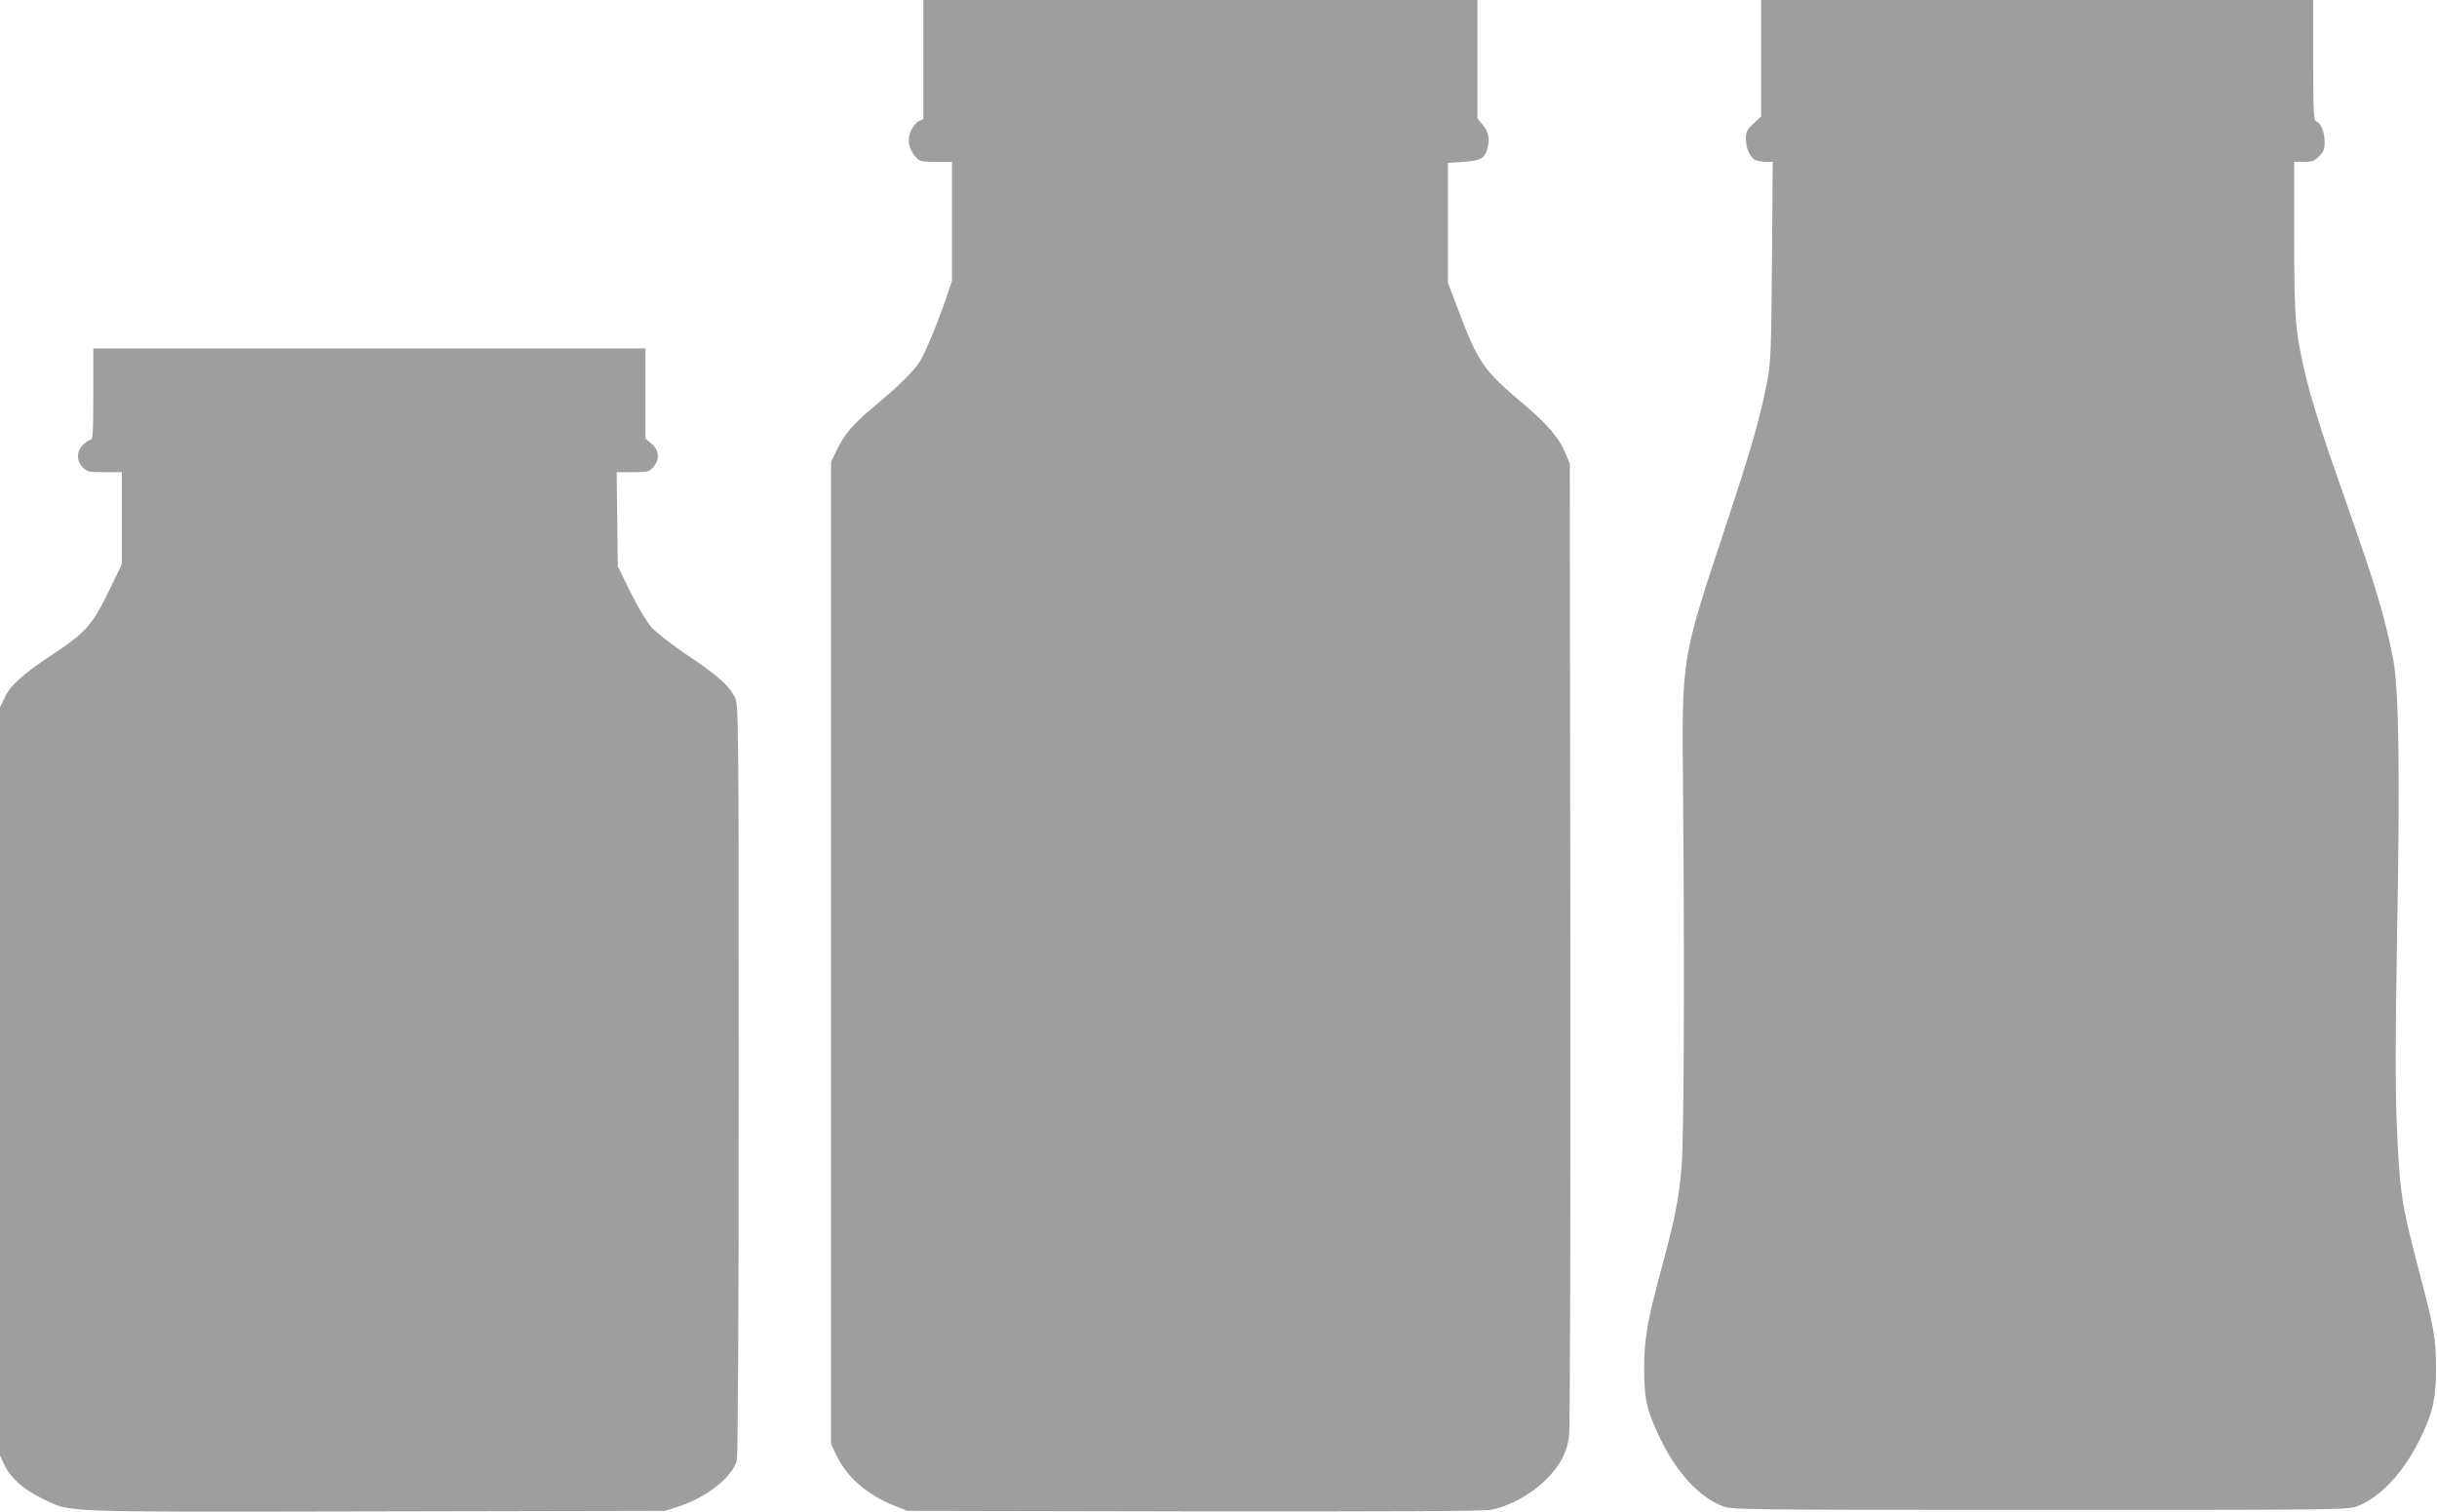
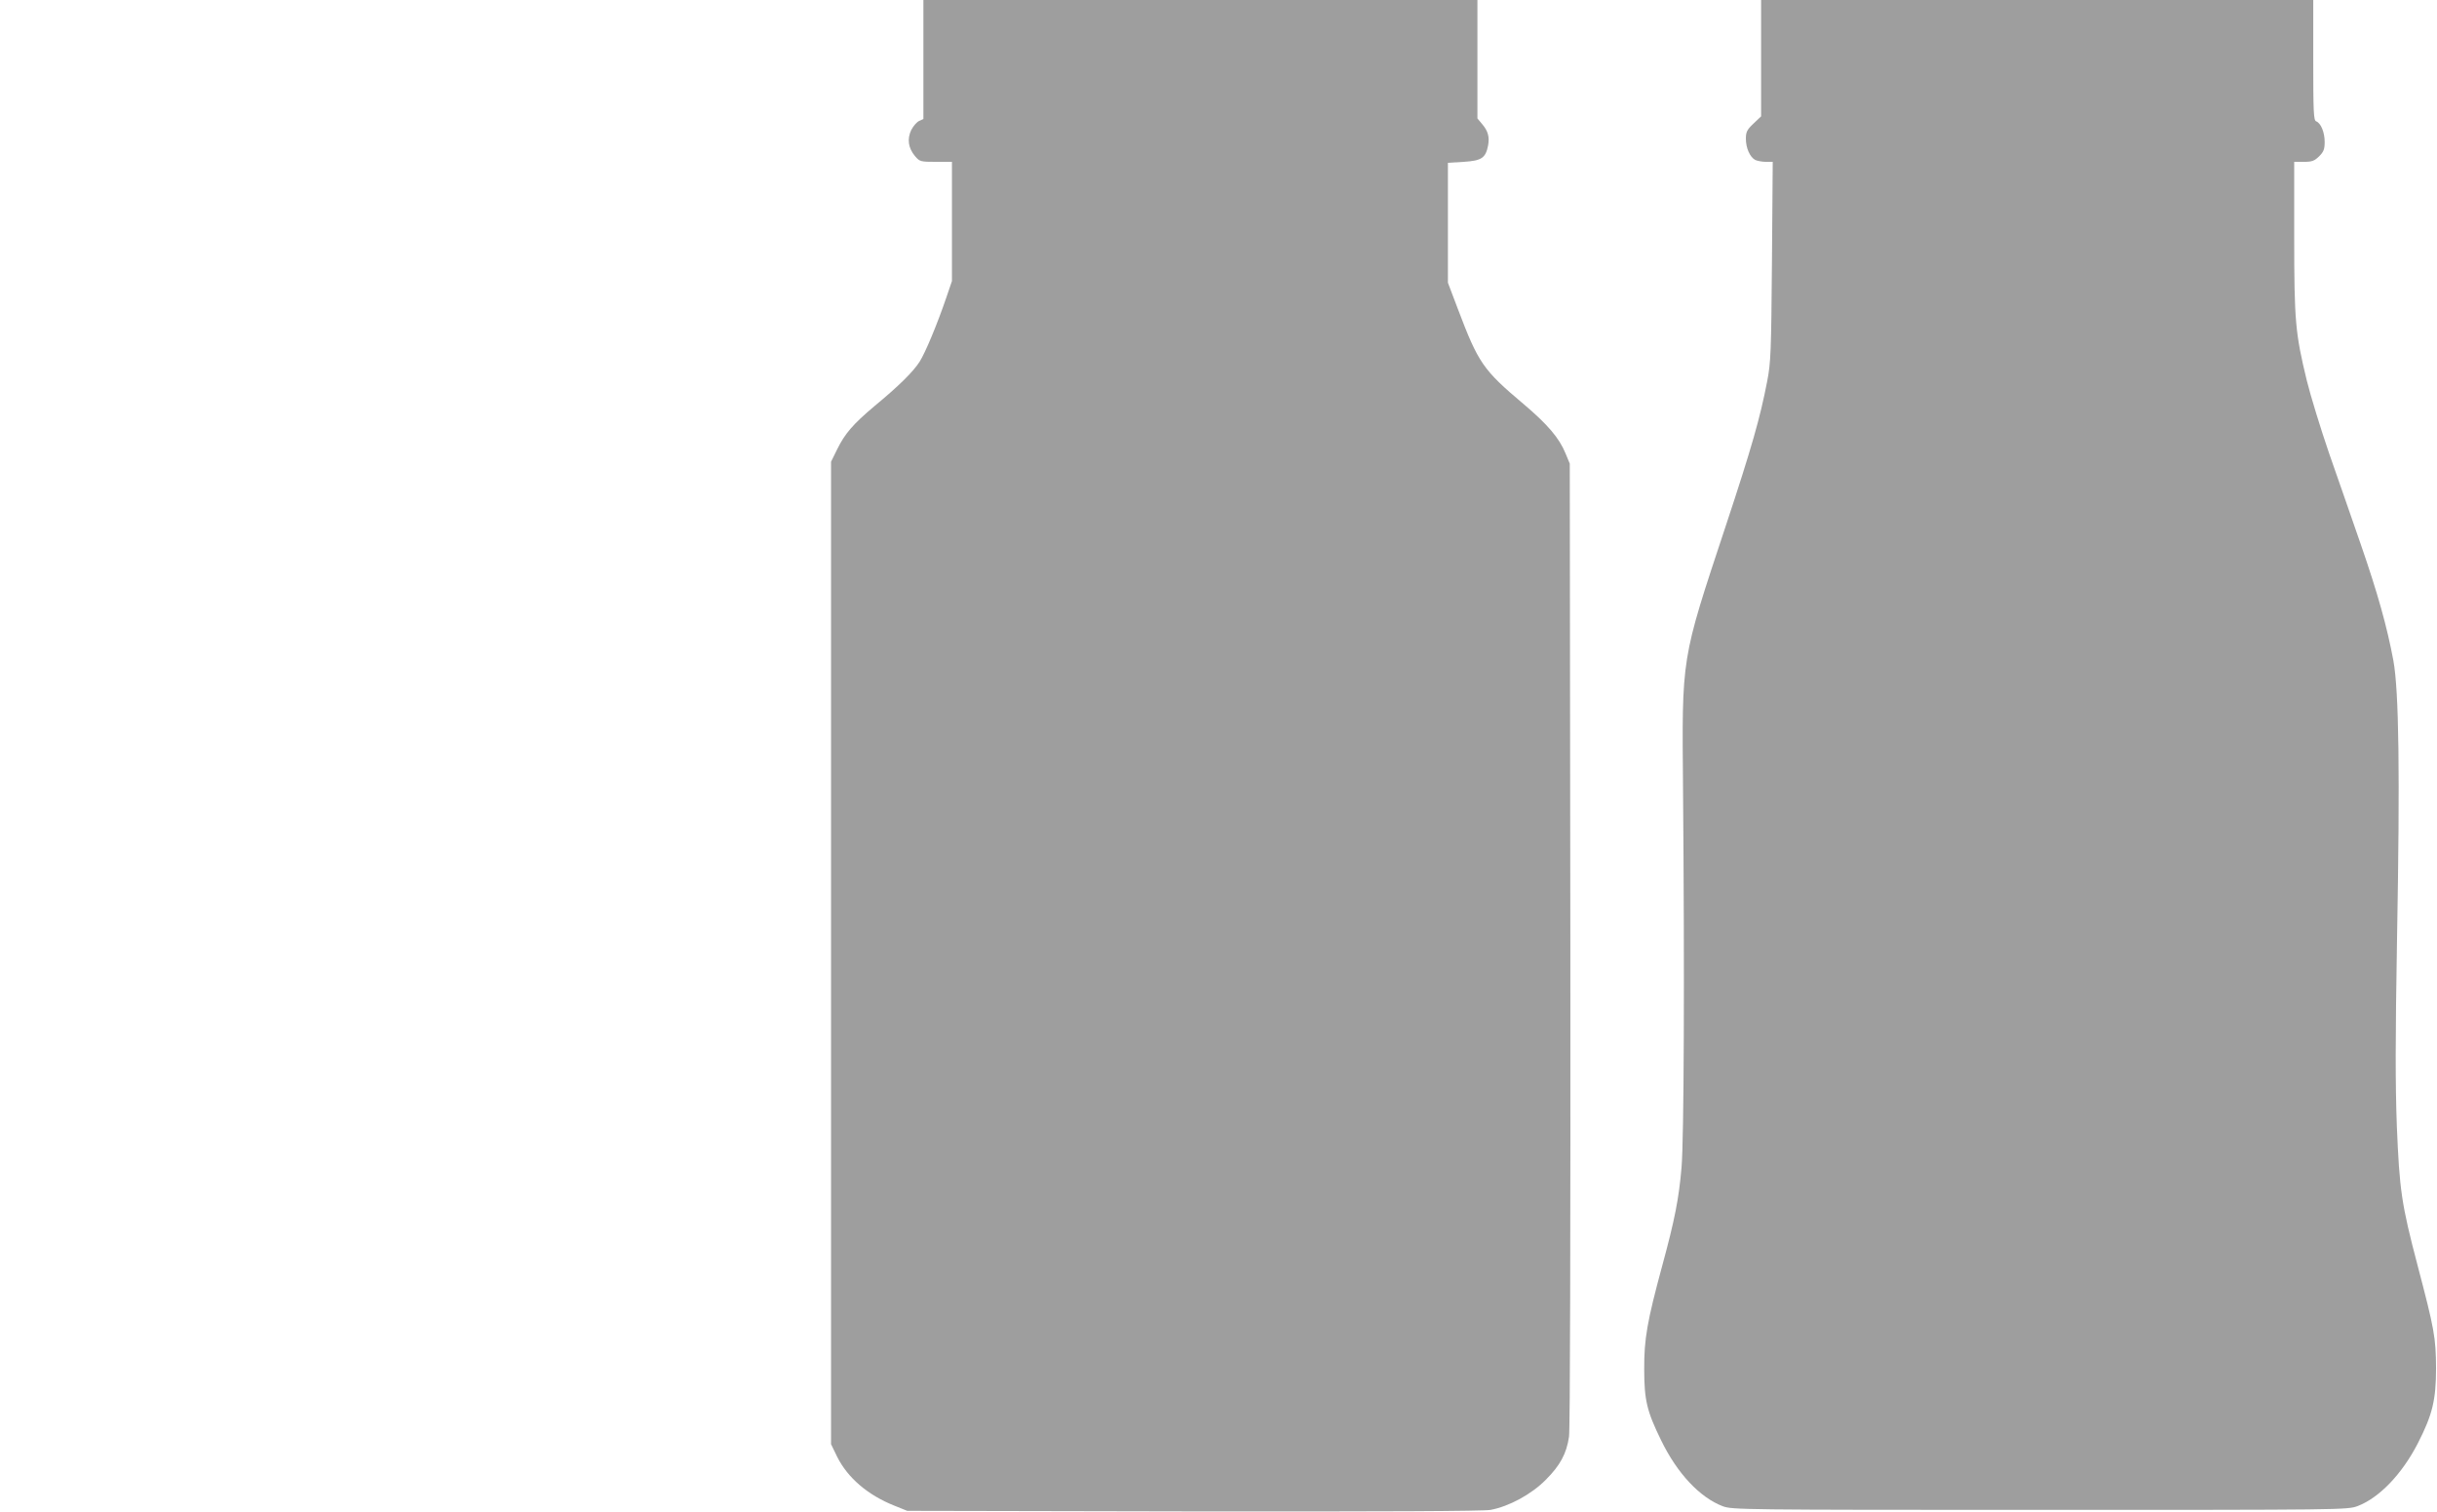
<svg xmlns="http://www.w3.org/2000/svg" version="1.0" width="1280pt" height="794pt" viewBox="0 0 1280 794" preserveAspectRatio="xMidYMid meet">
  <g transform="translate(0,794) scale(0.1,-0.1)" fill="#9e9e9e" stroke="none">
    <path d="M4850 7627 l0 -312 -22 -10 c-13 -6 -31 -27 -42 -48 -22 -47 -16 -94 20 -137 25 -29 29 -30 110 -30 l84 0 0 -313 0 -313 -29 -85 c-48 -141 -111 -292 -141 -339 -34 -53 -109 -127 -237 -233 -113 -95 -155 -144 -196 -227 l-32 -65 0 -2580 0 -2580 32 -66 c55 -110 160 -201 301 -257 l67 -27 1504 -3 c992 -1 1524 1 1560 8 97 18 215 82 290 158 75 75 109 137 122 226 6 37 8 1063 7 2586 l-3 2525 -22 53 c-33 81 -93 152 -222 261 -212 179 -236 214 -344 499 l-52 137 0 315 0 315 83 5 c94 6 115 20 128 86 8 44 0 76 -31 112 l-25 30 0 311 0 311 -1455 0 -1455 0 0 -313z" />
-     <path d="M9250 7635 l0 -306 -40 -38 c-34 -32 -40 -44 -40 -80 0 -48 21 -96 49 -111 11 -5 36 -10 56 -10 l36 0 -4 -522 c-4 -477 -6 -532 -25 -630 -37 -192 -81 -347 -217 -758 -238 -719 -231 -679 -225 -1400 8 -938 5 -1822 -8 -1972 -14 -163 -35 -272 -102 -518 -78 -288 -95 -383 -94 -540 0 -164 14 -222 89 -375 84 -173 203 -300 324 -346 50 -18 95 -19 1666 -19 1588 0 1615 0 1668 20 113 43 233 167 317 331 76 149 95 226 95 394 -1 161 -9 204 -97 539 -85 323 -95 396 -109 733 -8 220 -8 451 1 978 16 876 10 1304 -19 1465 -33 177 -82 353 -171 610 -45 129 -119 344 -166 477 -46 134 -99 307 -118 385 -60 247 -66 311 -66 752 l0 396 51 0 c43 0 55 5 80 29 24 24 29 38 29 76 0 50 -20 99 -45 108 -13 6 -15 47 -15 322 l0 315 -1450 0 -1450 0 0 -305z" />
-     <path d="M490 5870 c0 -196 -2 -240 -14 -240 -7 0 -25 -12 -40 -26 -35 -35 -35 -86 -1 -119 22 -23 32 -25 115 -25 l90 0 0 -241 0 -242 -69 -143 c-86 -177 -122 -217 -296 -332 -157 -104 -220 -161 -251 -227 l-24 -50 0 -1965 0 -1965 24 -50 c31 -67 100 -128 199 -176 154 -74 52 -70 1750 -67 l1522 3 81 27 c141 48 270 152 294 237 6 24 10 713 10 2001 0 1882 -1 1967 -19 2005 -28 61 -92 118 -252 225 -81 55 -164 119 -188 146 -23 26 -72 108 -109 183 l-67 136 -3 248 -3 247 84 0 c76 0 86 2 107 25 36 39 33 91 -8 125 l-32 26 0 237 0 237 -1450 0 -1450 0 0 -240z" />
+     <path d="M9250 7635 l0 -306 -40 -38 c-34 -32 -40 -44 -40 -80 0 -48 21 -96 49 -111 11 -5 36 -10 56 -10 l36 0 -4 -522 c-4 -477 -6 -532 -25 -630 -37 -192 -81 -347 -217 -758 -238 -719 -231 -679 -225 -1400 8 -938 5 -1822 -8 -1972 -14 -163 -35 -272 -102 -518 -78 -288 -95 -383 -94 -540 0 -164 14 -222 89 -375 84 -173 203 -300 324 -346 50 -18 95 -19 1666 -19 1588 0 1615 0 1668 20 113 43 233 167 317 331 76 149 95 226 95 394 -1 161 -9 204 -97 539 -85 323 -95 396 -109 733 -8 220 -8 451 1 978 16 876 10 1304 -19 1465 -33 177 -82 353 -171 610 -45 129 -119 344 -166 477 -46 134 -99 307 -118 385 -60 247 -66 311 -66 752 l0 396 51 0 c43 0 55 5 80 29 24 24 29 38 29 76 0 50 -20 99 -45 108 -13 6 -15 47 -15 322 l0 315 -1450 0 -1450 0 0 -305" />
  </g>
</svg>